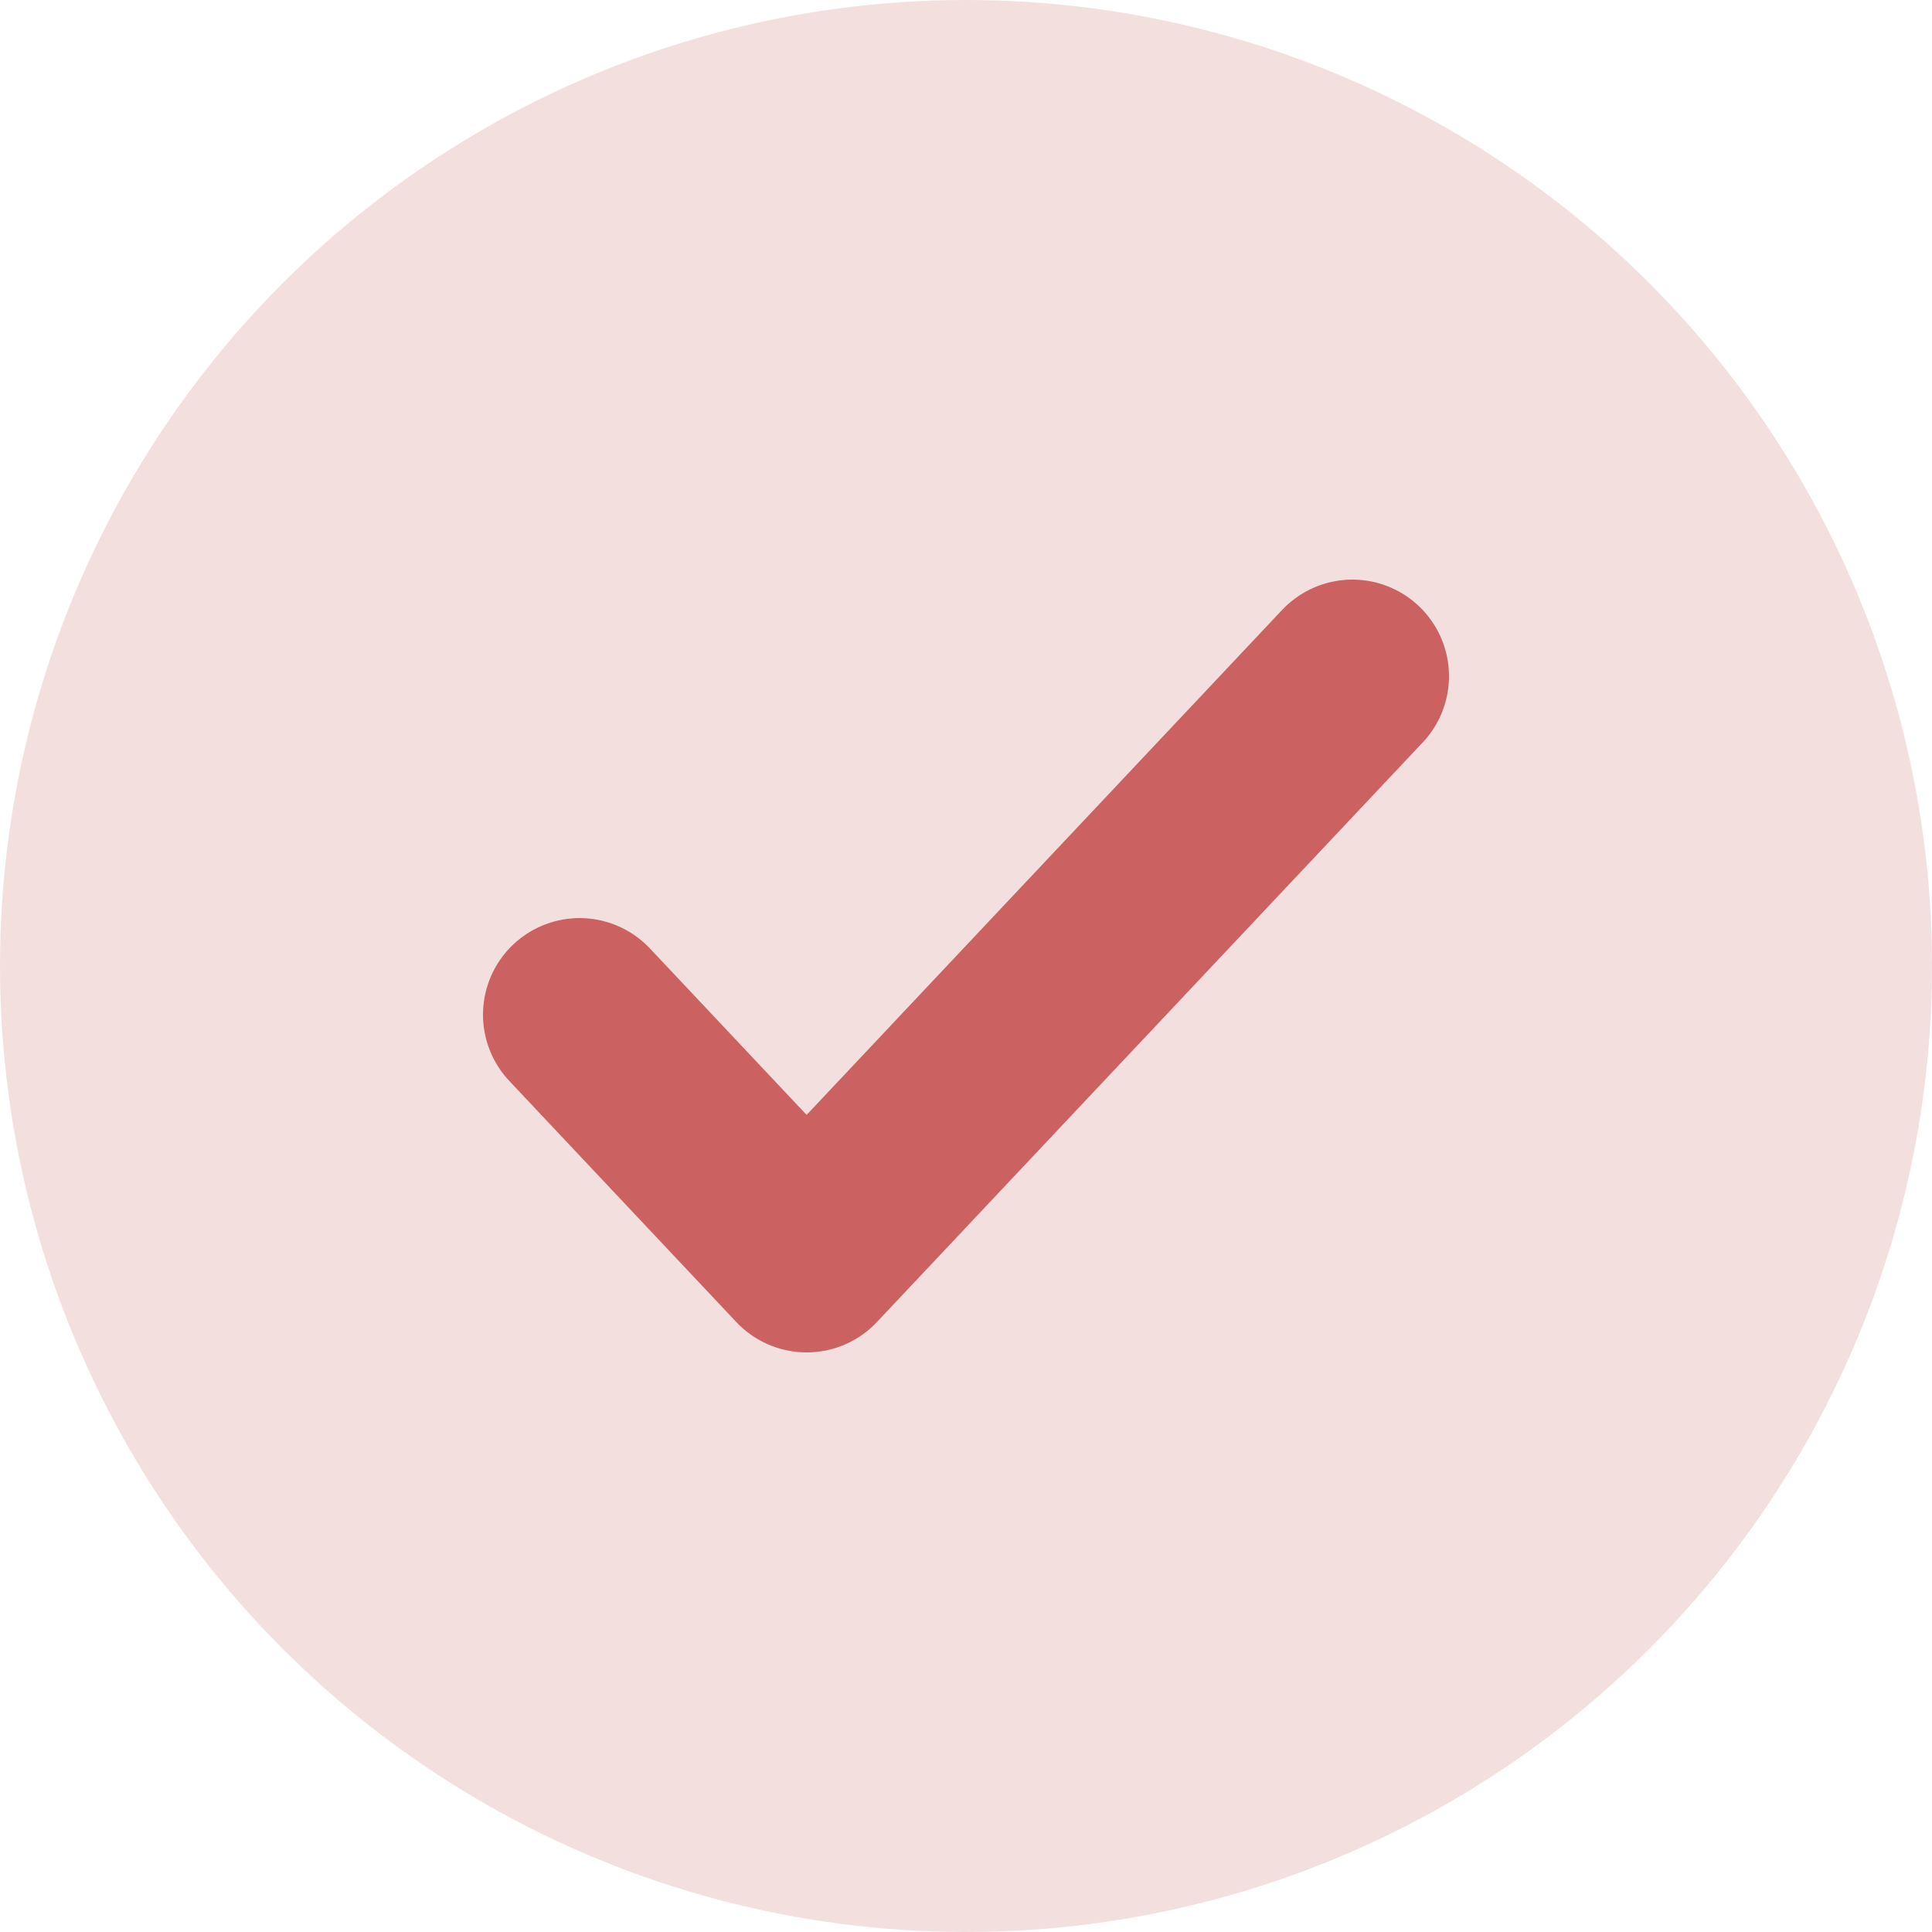
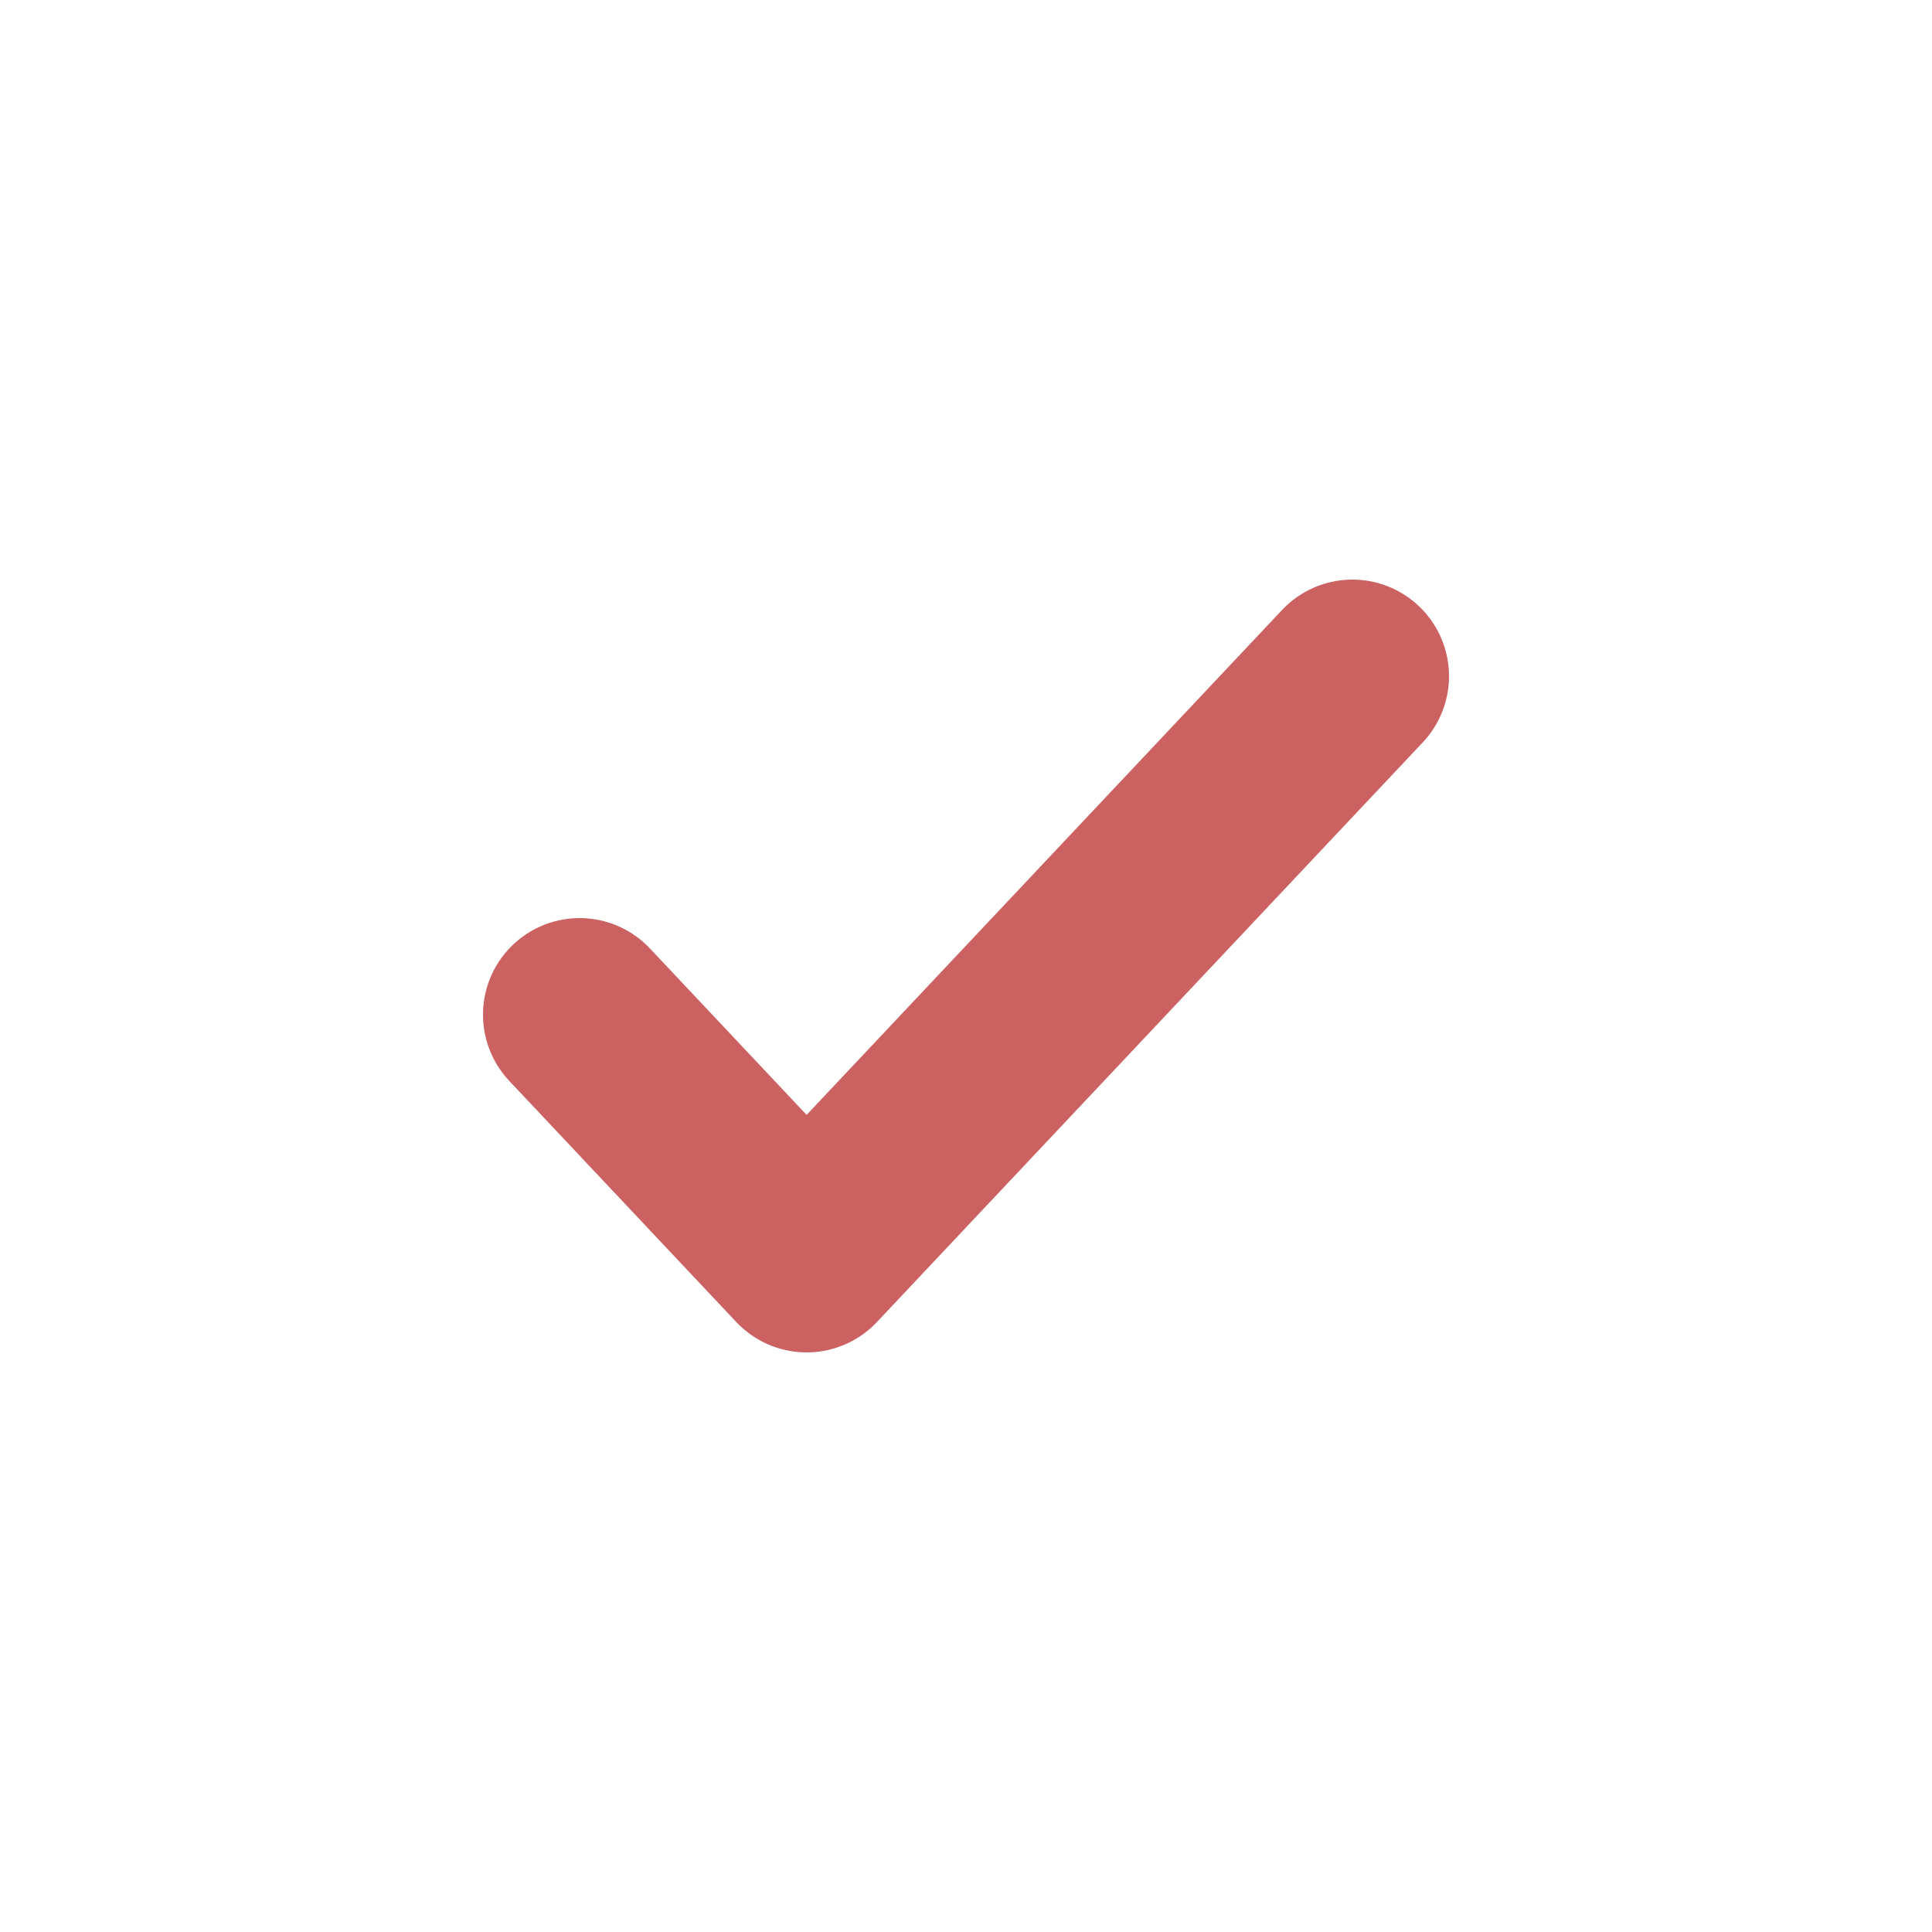
<svg xmlns="http://www.w3.org/2000/svg" width="20" height="20">
  <g fill="none" fill-rule="evenodd">
-     <circle fill="#CC6161" opacity=".2" cx="10" cy="10" r="10" />
    <path stroke="#CC6161" stroke-width="2" stroke-linecap="round" stroke-linejoin="round" d="M6 10.504 8.35 13 14 7" />
  </g>
</svg>